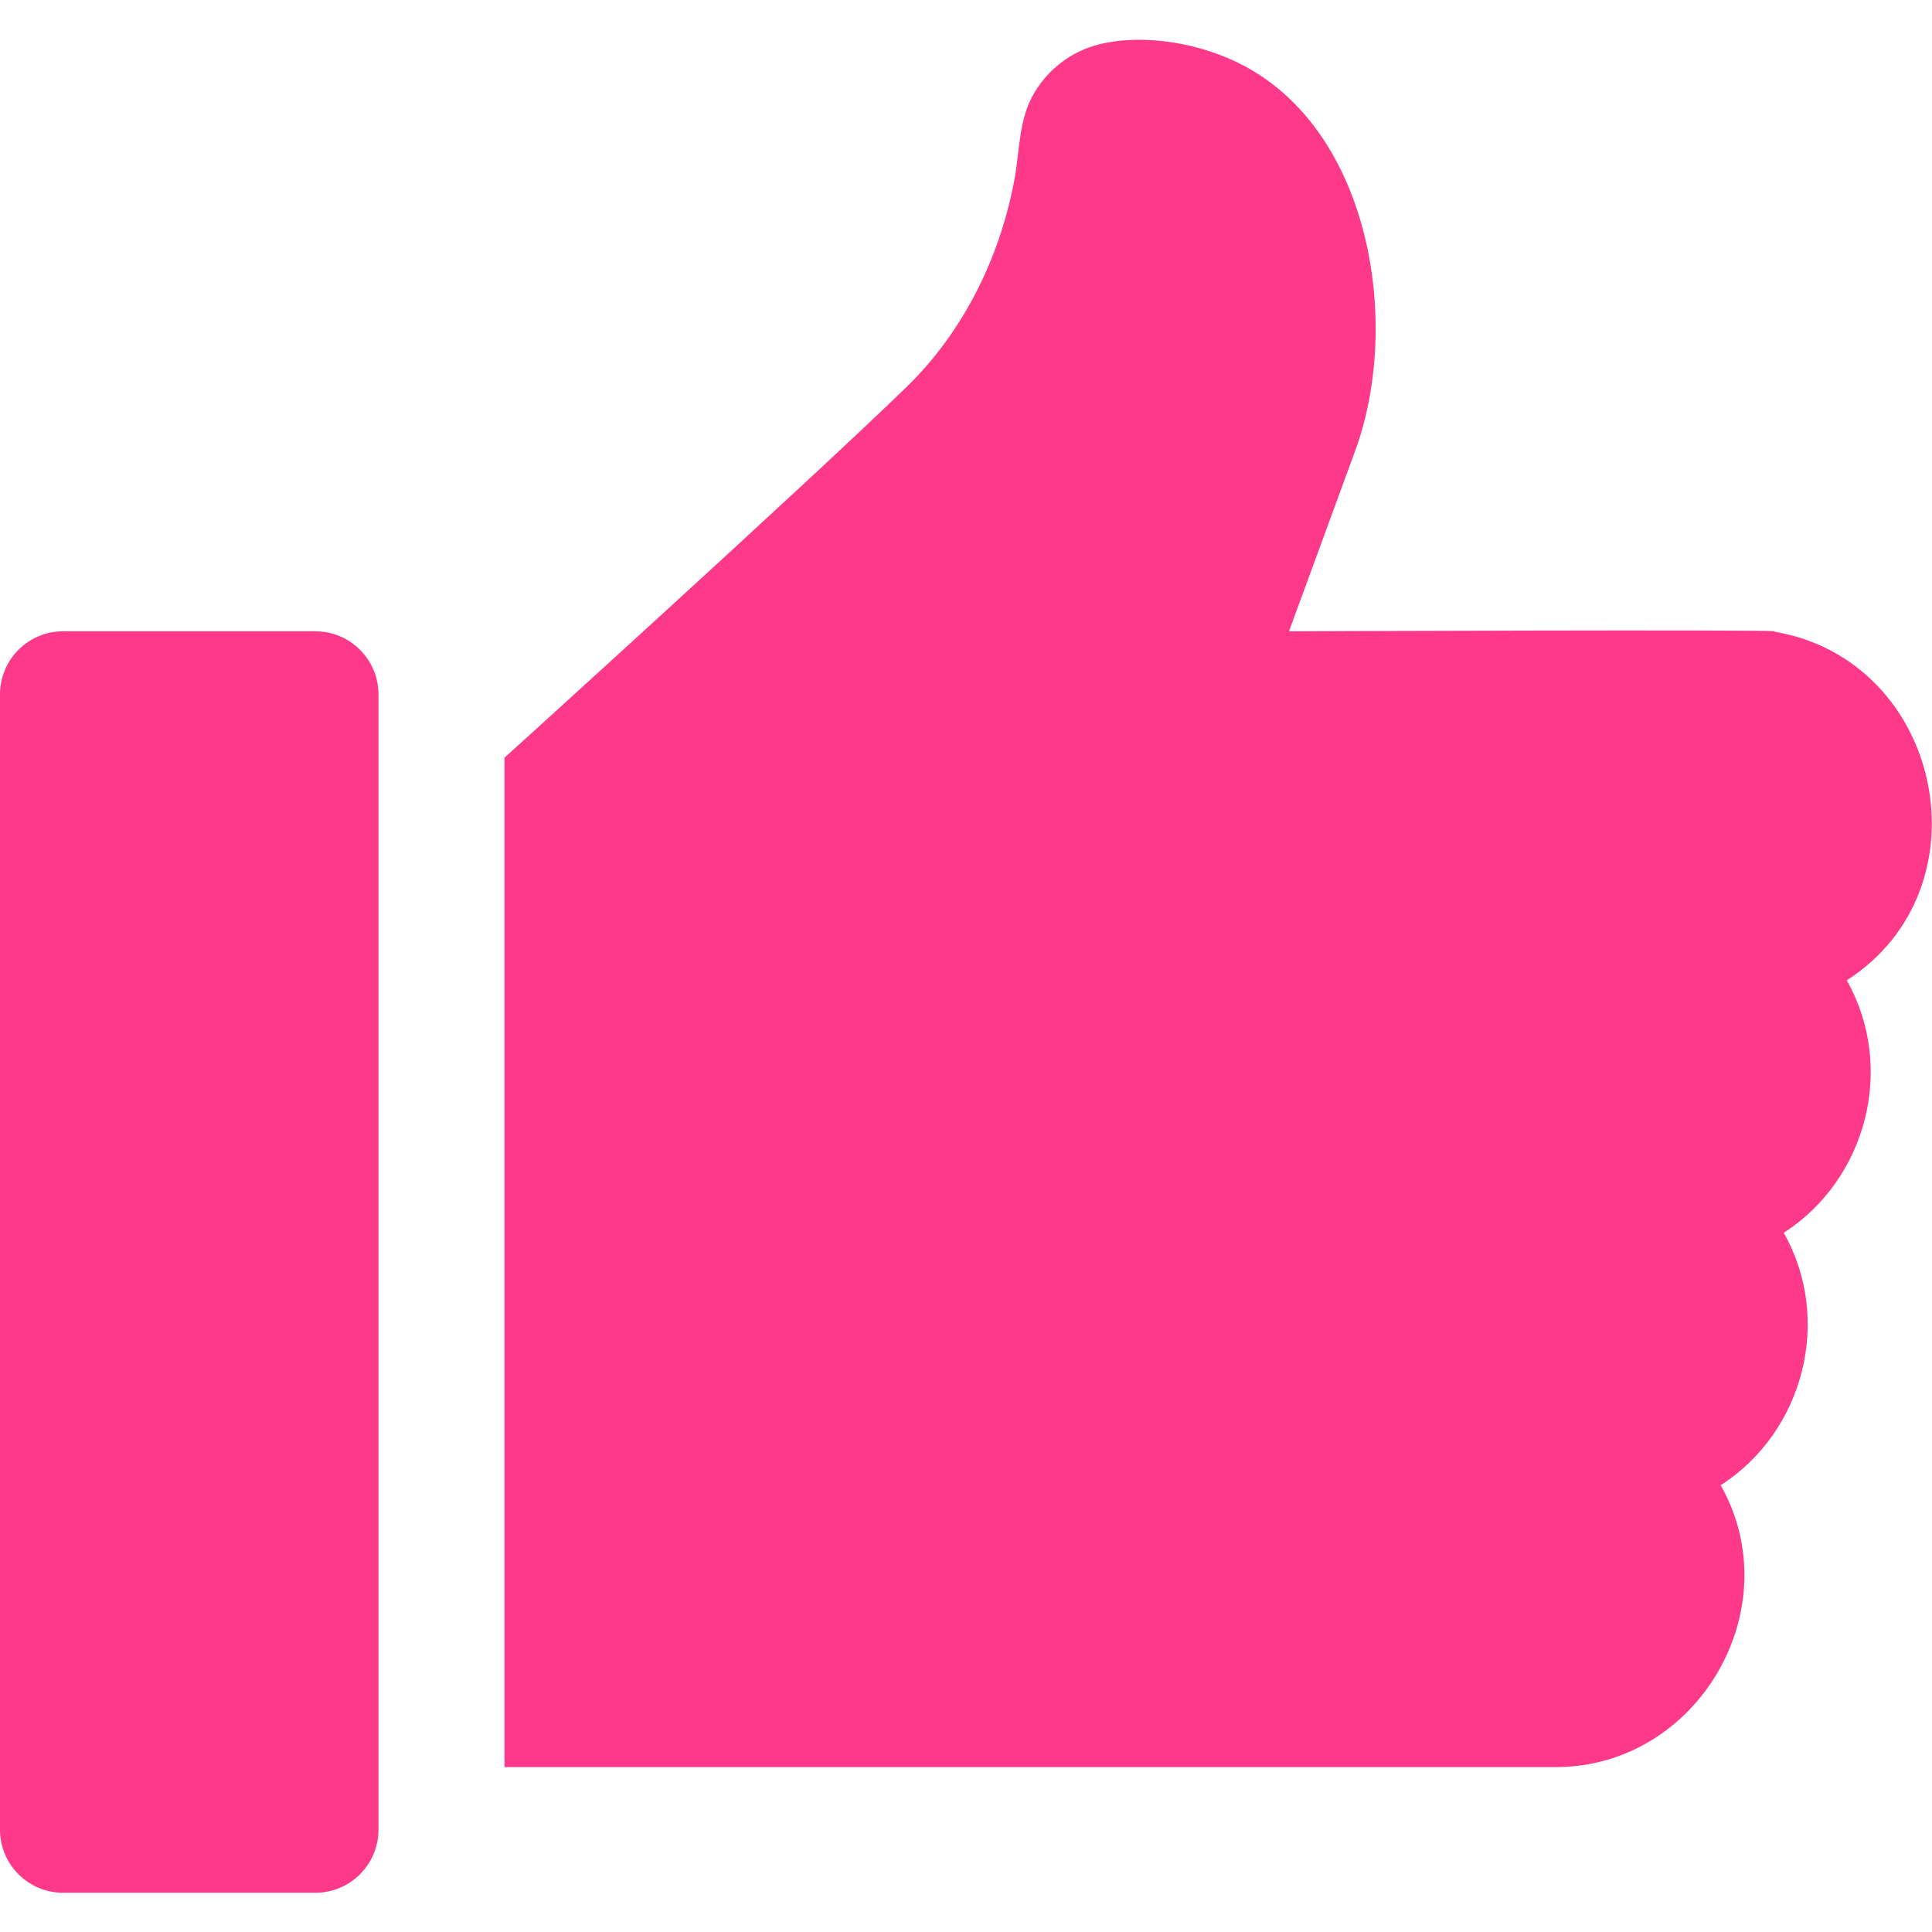
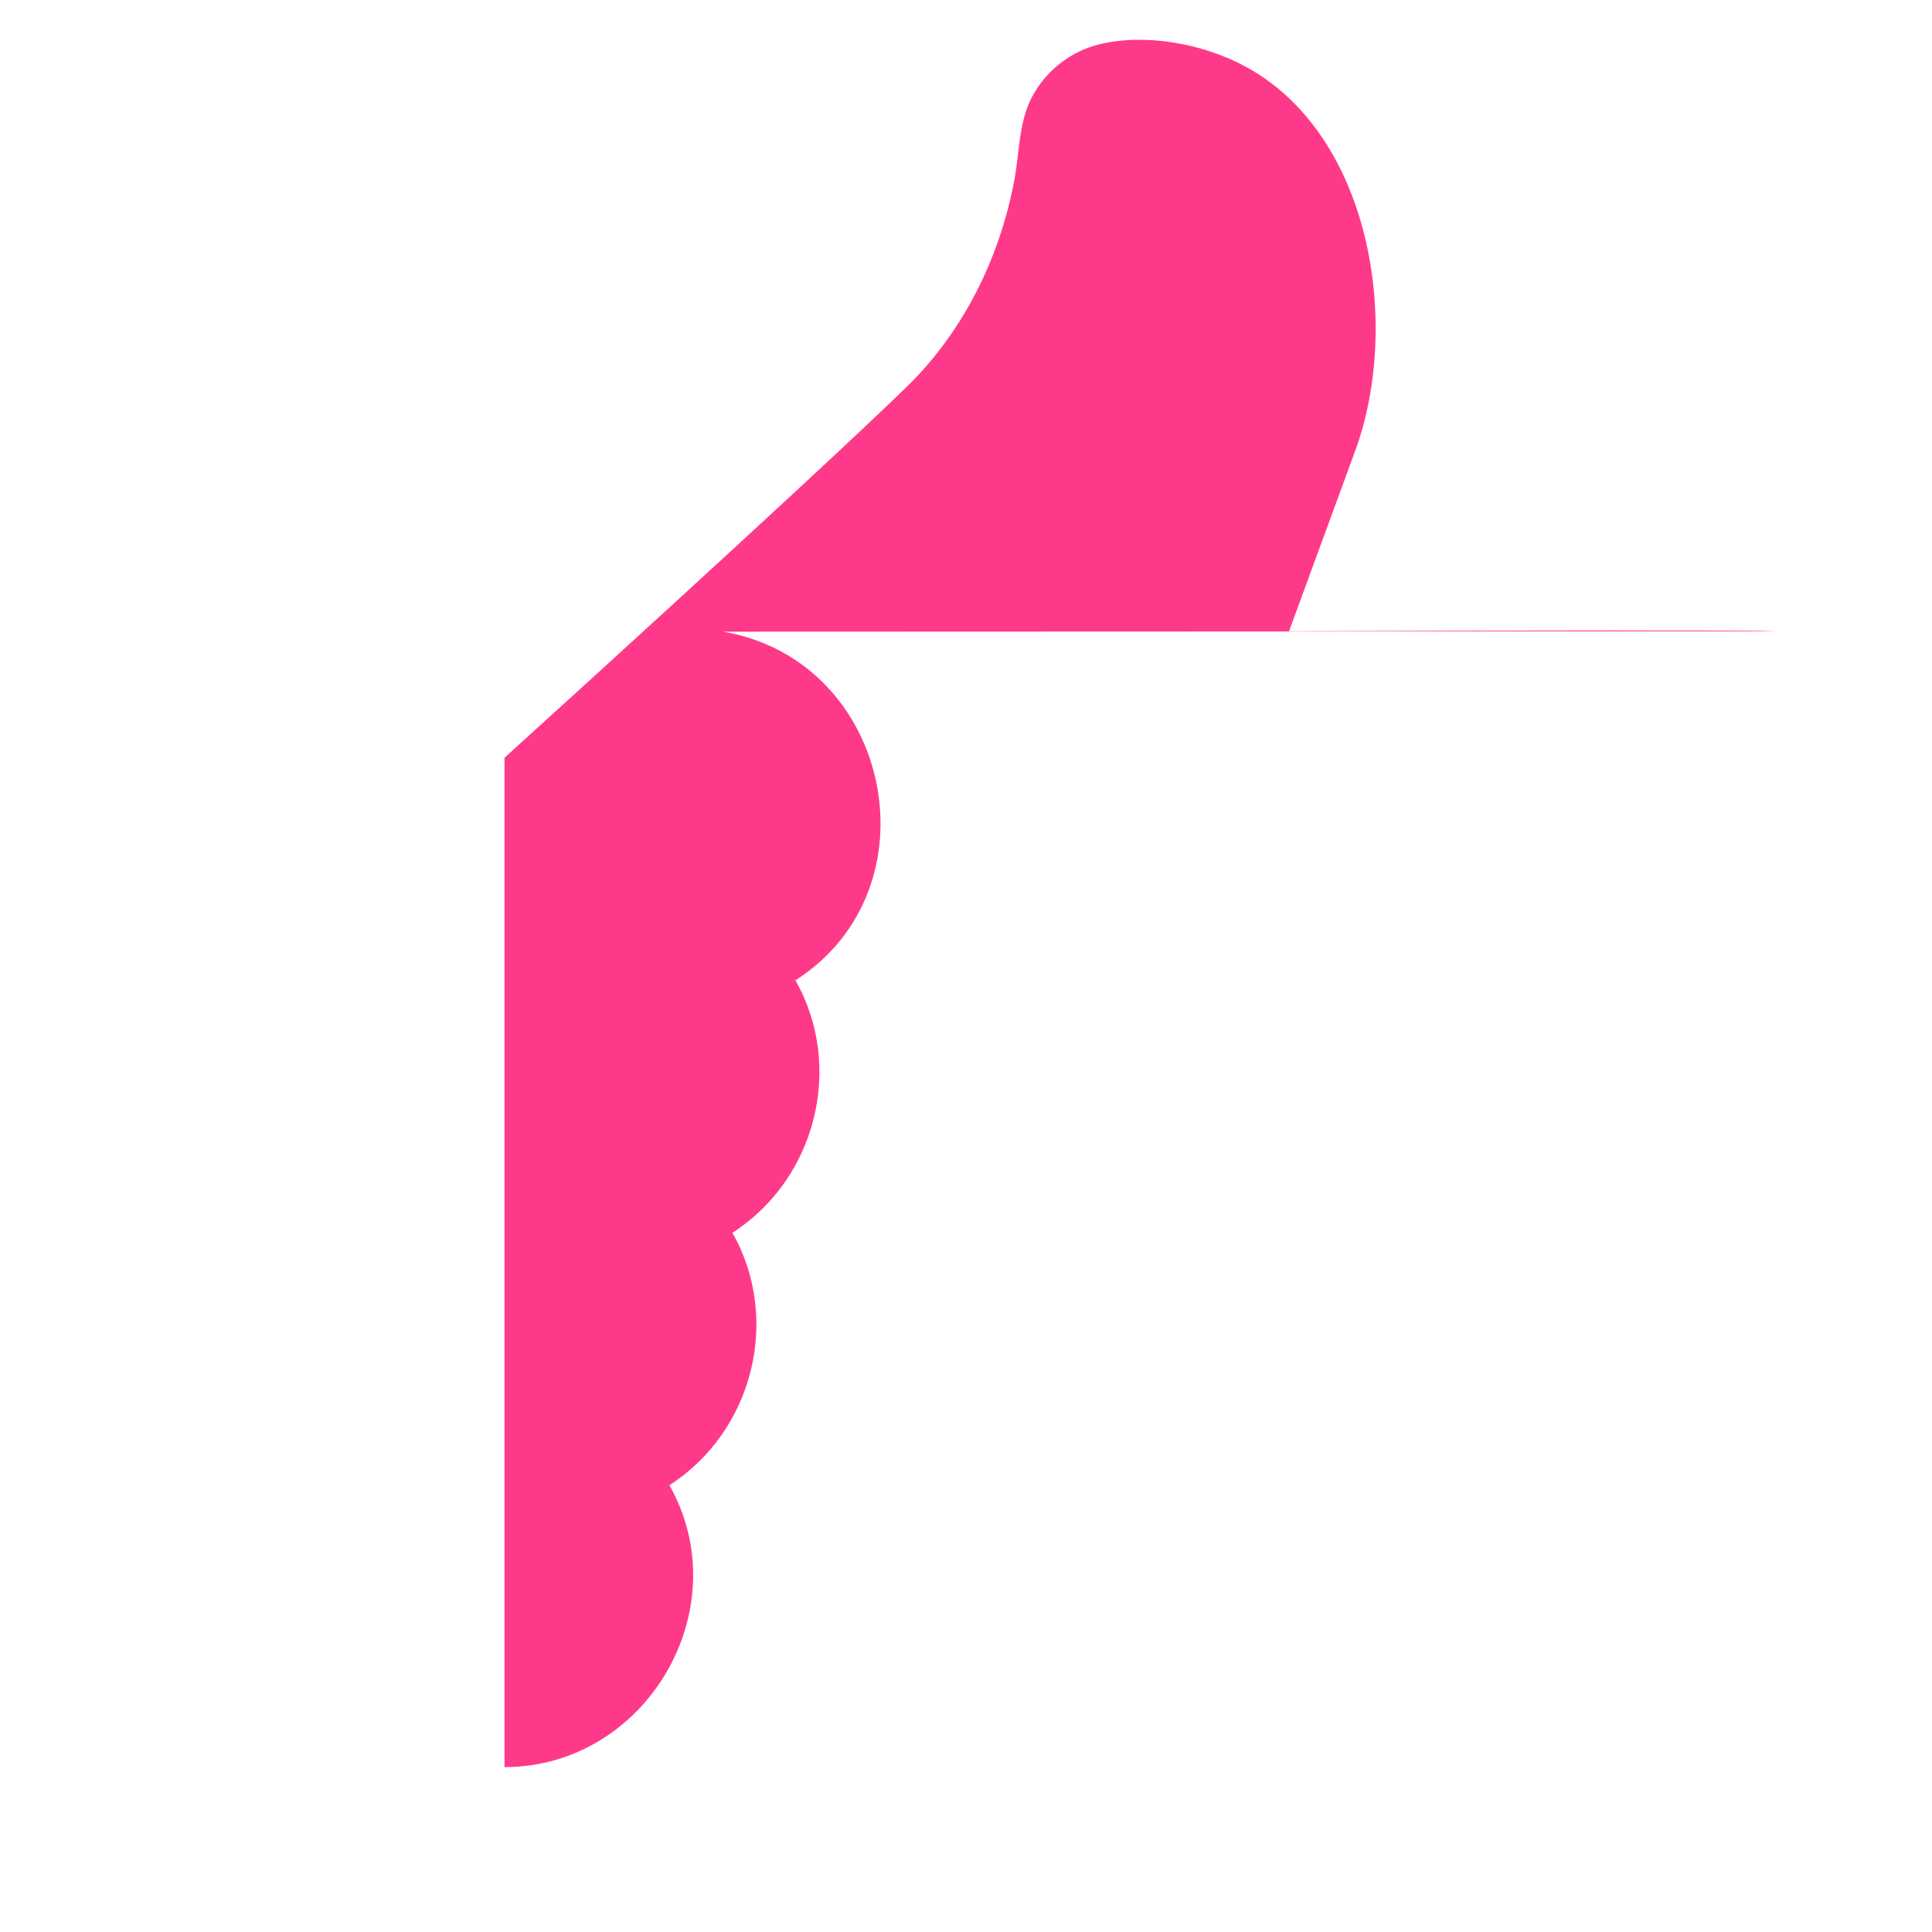
<svg xmlns="http://www.w3.org/2000/svg" id="Layer_1" version="1.1" viewBox="0 0 512 512">
  <defs>
    <style>
      .st0 {
        fill: #ff398a;
      }
    </style>
  </defs>
-   <path class="st0" d="M83.6,167.3H16.7c-9.2,0-16.7,7.5-16.7,16.7v300.9c0,9.2,7.5,16.7,16.7,16.7h66.9c9.2,0,16.7-7.5,16.7-16.7V184c0-9.2-7.5-16.7-16.7-16.7Z" />
-   <path class="st0" d="M470.3,167.3c-2.7-.5-128.7,0-128.7,0l17.6-48c12.1-33.2,4.3-83.8-29.4-101.8-11-5.9-26.3-8.8-38.7-5.7-7.1,1.8-13.3,6.5-17,12.8-4.3,7.2-3.8,15.7-5.4,23.7-3.9,20.3-13.5,39.7-28.4,54.2-26,25.3-106.6,98.3-106.6,98.3v267.5h278.6c37.6,0,62.2-42,43.7-74.7,22.1-14.2,29.7-44,16.7-66.9,22.1-14.2,29.7-44,16.7-66.9,38.1-24.4,25.4-84.9-19.2-92.4Z" />
+   <path class="st0" d="M470.3,167.3c-2.7-.5-128.7,0-128.7,0l17.6-48c12.1-33.2,4.3-83.8-29.4-101.8-11-5.9-26.3-8.8-38.7-5.7-7.1,1.8-13.3,6.5-17,12.8-4.3,7.2-3.8,15.7-5.4,23.7-3.9,20.3-13.5,39.7-28.4,54.2-26,25.3-106.6,98.3-106.6,98.3v267.5c37.6,0,62.2-42,43.7-74.7,22.1-14.2,29.7-44,16.7-66.9,22.1-14.2,29.7-44,16.7-66.9,38.1-24.4,25.4-84.9-19.2-92.4Z" />
</svg>